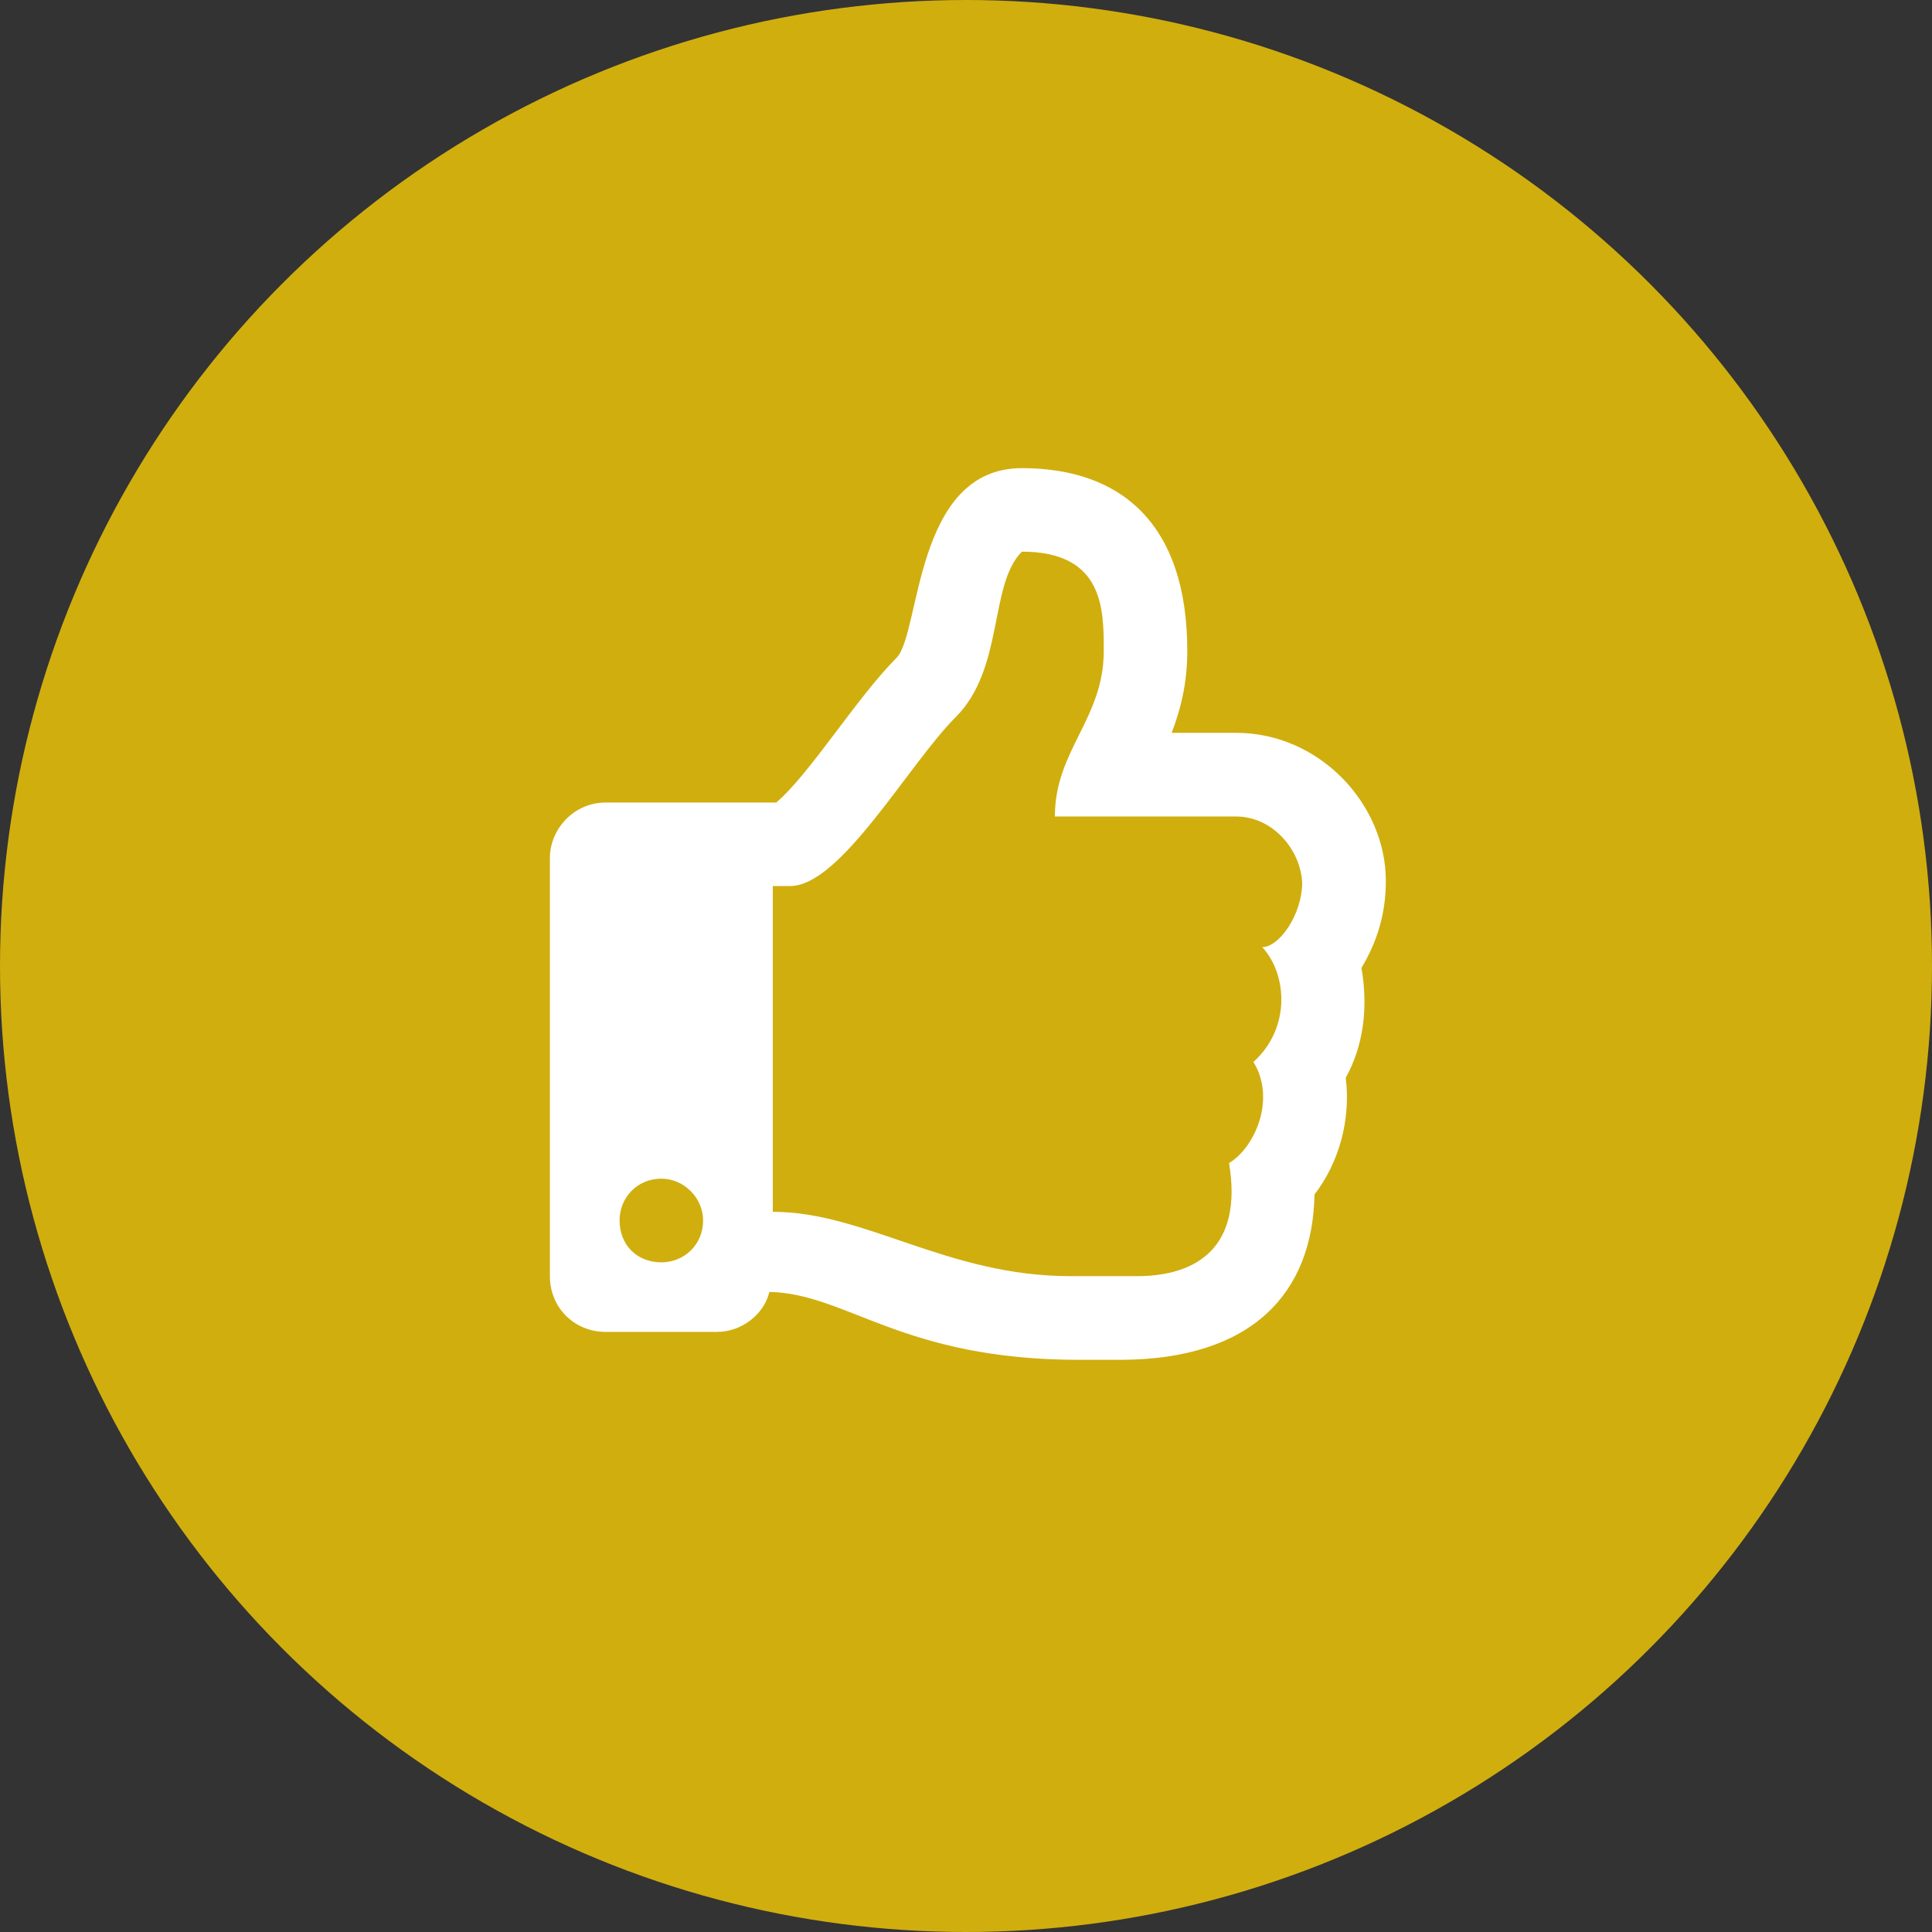
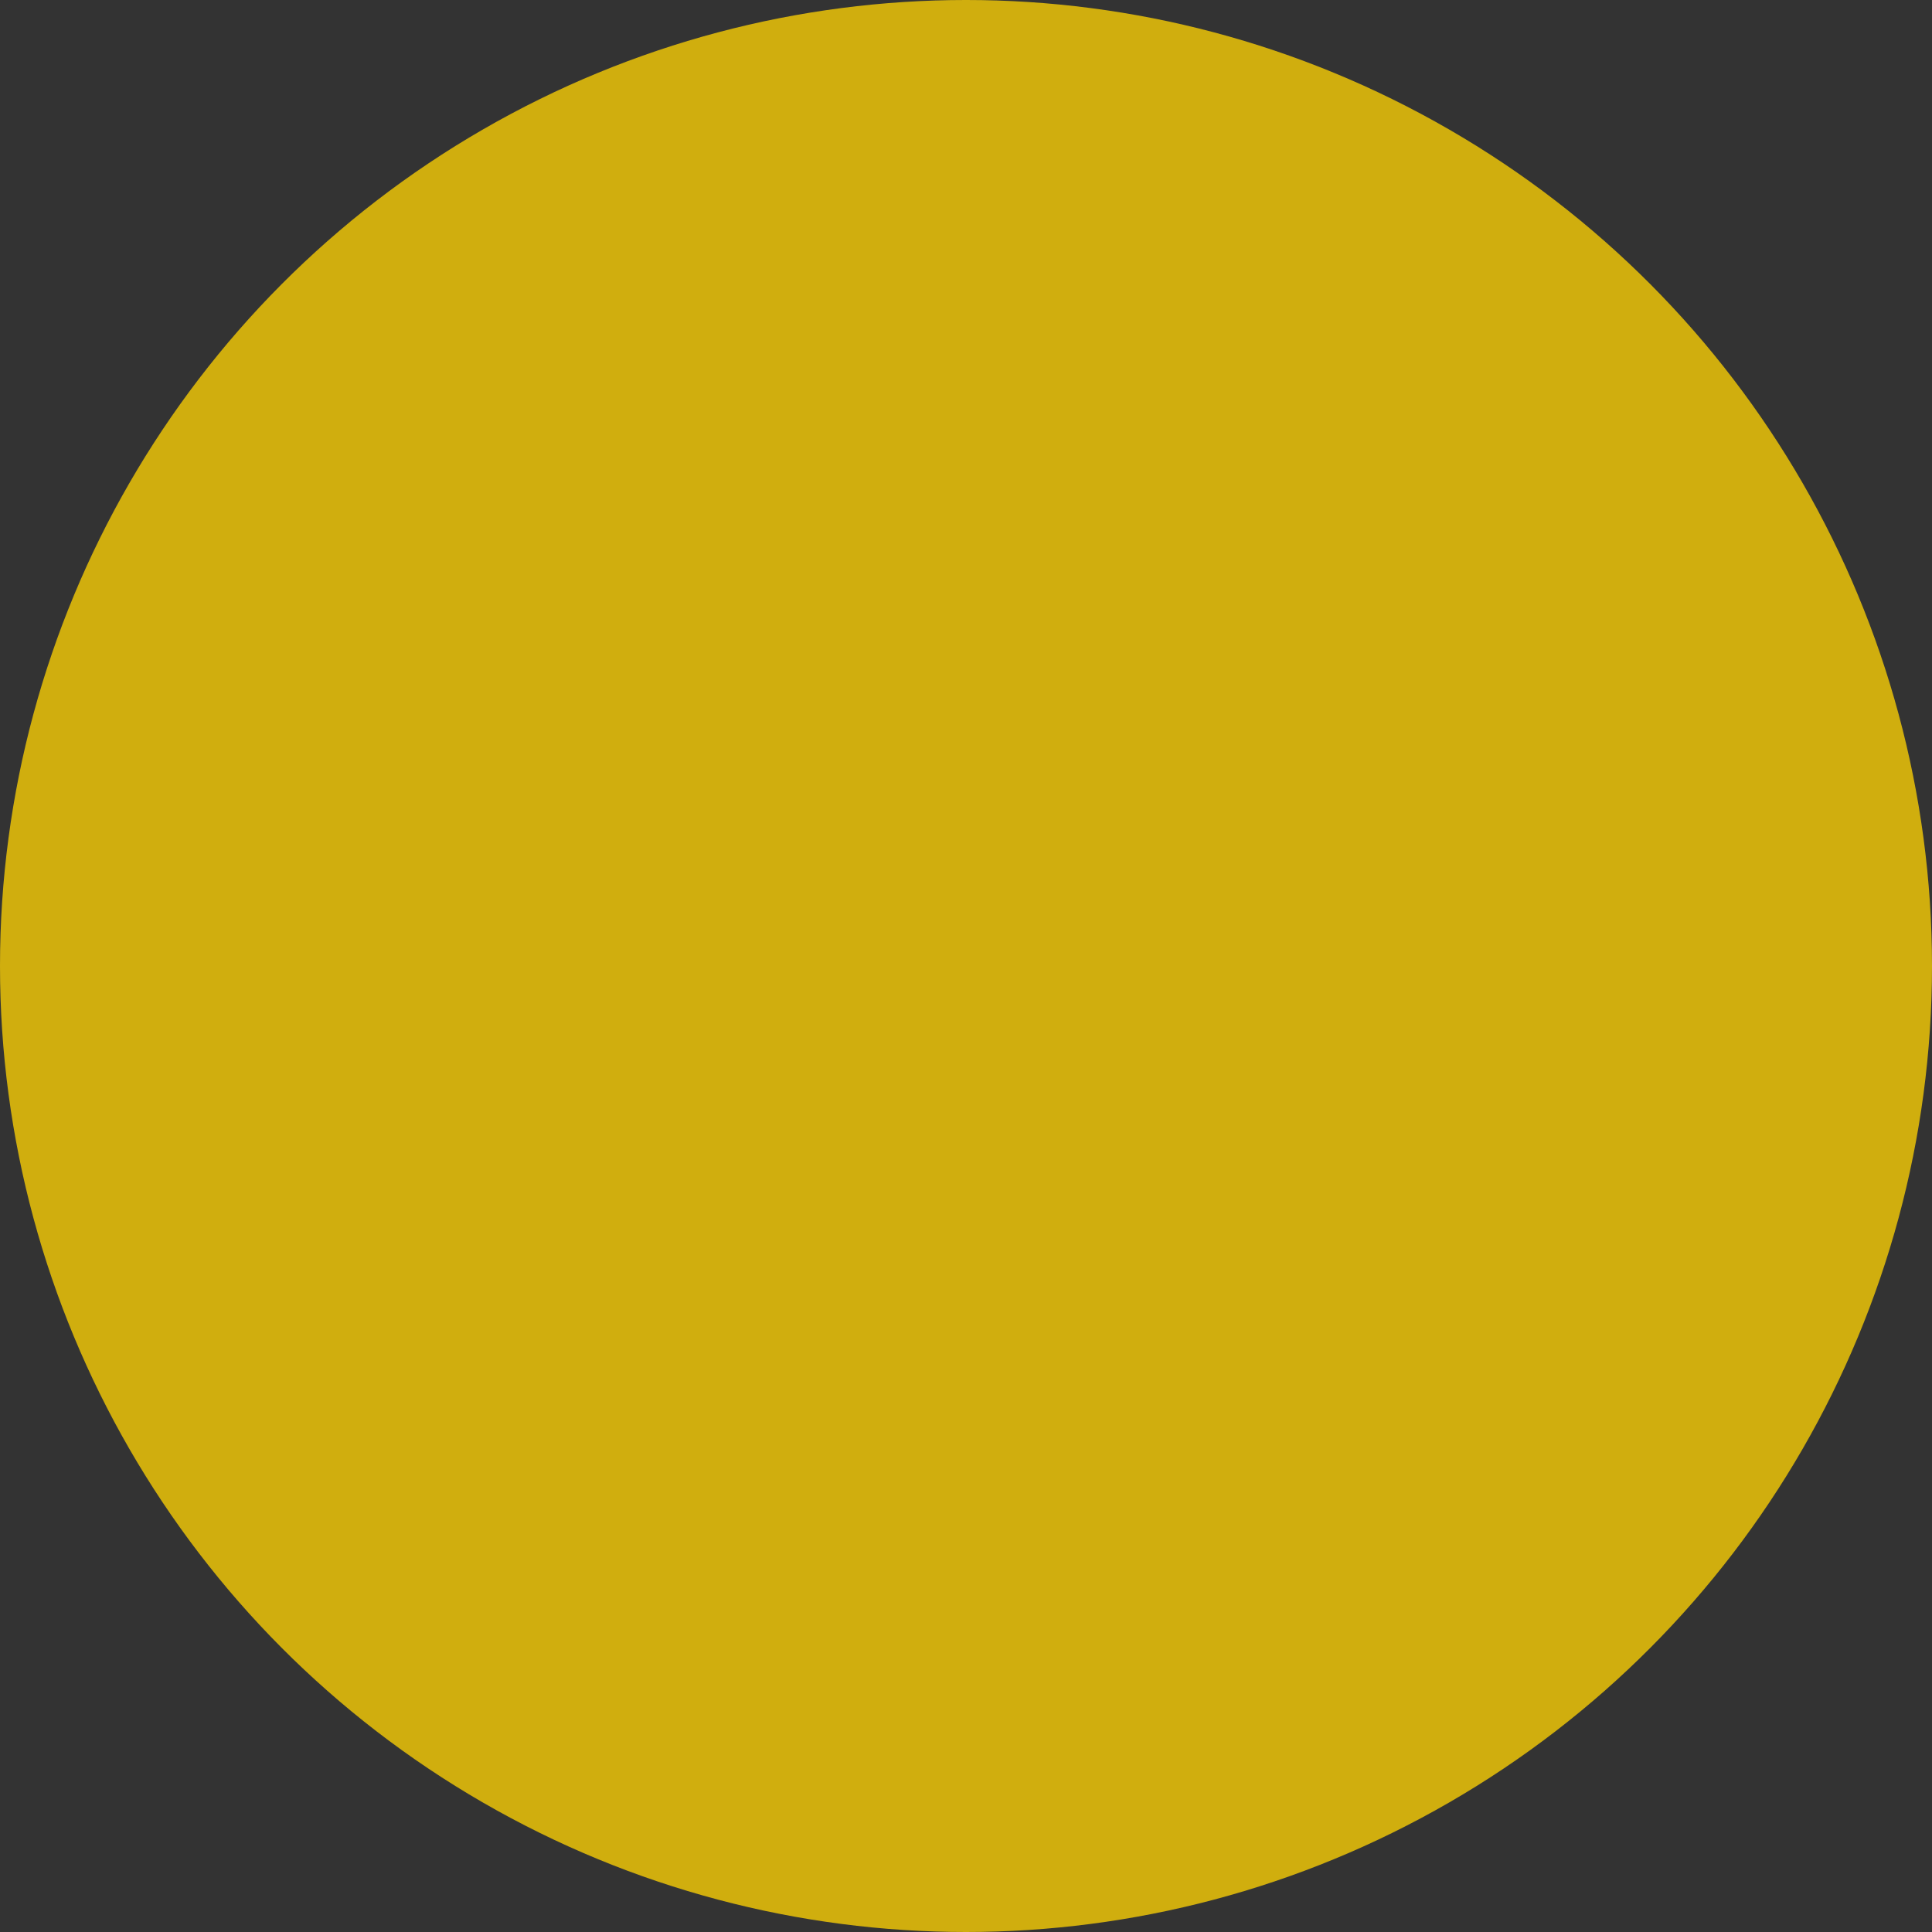
<svg xmlns="http://www.w3.org/2000/svg" width="13" height="13" viewBox="0 0 13 13" fill="none">
  <rect x="0" y="0" width="13" height="13" fill="#333333" stroke="none" />
  <circle cx="6.5" cy="6.5" r="6.5" fill="#D0AE0E" />
-   <path d="M9.161 6.513C9.266 6.337 9.325 6.15 9.325 5.927C9.325 5.412 8.88 4.931 8.317 4.931H7.884C7.942 4.779 7.989 4.603 7.989 4.38C7.989 3.525 7.544 3.15 6.876 3.15C6.149 3.15 6.196 4.263 6.032 4.427C5.763 4.697 5.446 5.212 5.223 5.4H4.075C3.864 5.4 3.7 5.576 3.7 5.775V8.587C3.7 8.798 3.864 8.962 4.075 8.962H4.825C4.989 8.962 5.141 8.845 5.177 8.693C5.704 8.705 6.067 9.15 7.263 9.15C7.356 9.15 7.45 9.15 7.532 9.15C8.434 9.15 8.833 8.693 8.845 8.037C9.009 7.826 9.091 7.533 9.055 7.252C9.173 7.041 9.208 6.783 9.161 6.513ZM8.434 7.146C8.587 7.392 8.446 7.72 8.27 7.826C8.364 8.388 8.059 8.587 7.649 8.587H7.204C6.372 8.587 5.821 8.154 5.2 8.154V5.962H5.317C5.657 5.962 6.114 5.142 6.43 4.826C6.759 4.498 6.653 3.935 6.876 3.712C7.427 3.712 7.427 4.099 7.427 4.38C7.427 4.837 7.098 5.048 7.098 5.494H8.317C8.563 5.494 8.751 5.716 8.762 5.939C8.762 6.15 8.61 6.373 8.493 6.373C8.657 6.548 8.692 6.912 8.434 7.146ZM4.731 8.212C4.731 8.377 4.602 8.494 4.45 8.494C4.286 8.494 4.169 8.377 4.169 8.212C4.169 8.06 4.286 7.931 4.45 7.931C4.602 7.931 4.731 8.06 4.731 8.212Z" fill="white" />
</svg>